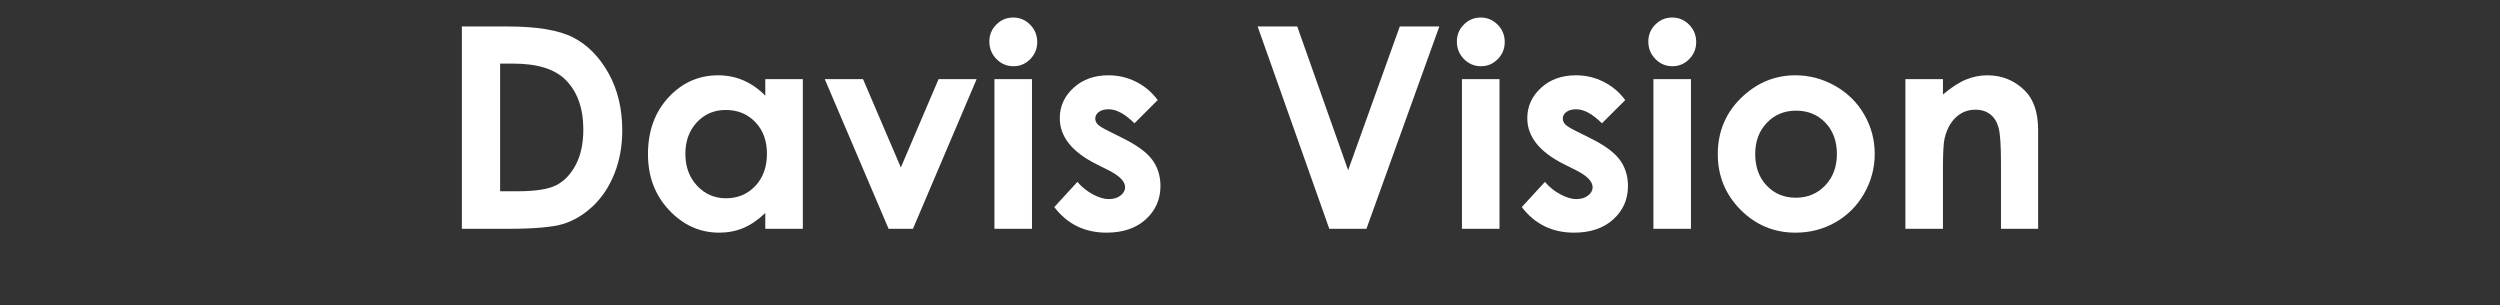
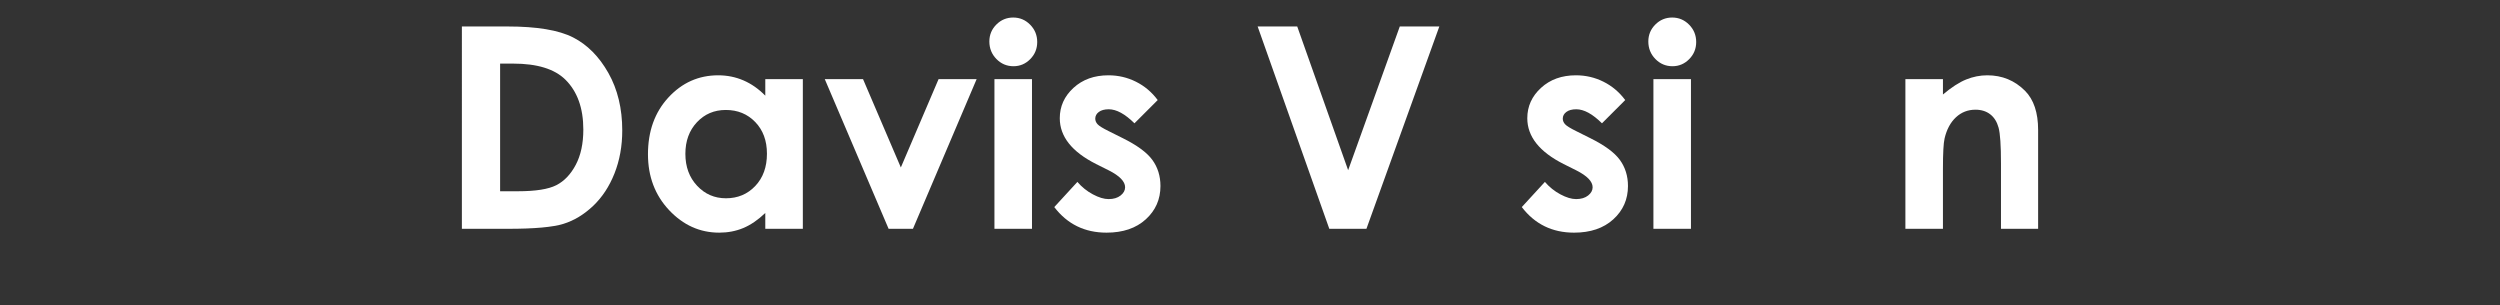
<svg xmlns="http://www.w3.org/2000/svg" version="1.1" x="0px" y="0px" width="426px" height="52px" viewBox="0 0 426 52" enable-background="new 0 0 426 52" xml:space="preserve">
  <rect x="0" y="0" width="426" height="52" fill="#333333" stroke="none" />
  <g id="baybio-white-paper-report-cover">
    <g>
      <path fill="#FFFFFF" d="M78.703,4.511h7.775c5.011,0,8.735,0.621,11.17,1.863c2.436,1.242,4.441,3.262,6.019,6.059    c1.577,2.797,2.365,6.062,2.365,9.797c0,2.656-0.441,5.098-1.323,7.324c-0.882,2.227-2.1,4.074-3.653,5.543    c-1.553,1.469-3.235,2.484-5.046,3.047c-1.811,0.562-4.948,0.844-9.413,0.844h-7.892V4.511z M85.219,10.839v21.75h3.047    c3,0,5.176-0.344,6.527-1.032c1.351-0.688,2.457-1.846,3.316-3.473c0.859-1.627,1.289-3.629,1.289-6.007    c0-3.659-1.023-6.499-3.07-8.517c-1.844-1.814-4.805-2.722-8.883-2.722H85.219z" />
      <path fill="#FFFFFF" d="M130.406,13.488h6.398v25.5h-6.398v-2.695c-1.249,1.188-2.501,2.043-3.757,2.566    c-1.256,0.523-2.618,0.785-4.085,0.785c-3.293,0-6.142-1.277-8.545-3.832s-3.605-5.73-3.605-9.527c0-3.938,1.163-7.164,3.488-9.68    c2.325-2.516,5.15-3.773,8.474-3.773c1.529,0,2.965,0.289,4.307,0.867c1.342,0.578,2.583,1.445,3.723,2.602V13.488z     M123.68,18.738c-1.978,0-3.621,0.699-4.929,2.098s-1.962,3.191-1.962,5.379c0,2.203,0.666,4.016,1.997,5.438    s2.97,2.133,4.917,2.133c2.009,0,3.675-0.699,4.999-2.098s1.986-3.23,1.986-5.496c0-2.219-0.662-4.016-1.986-5.391    S125.705,18.738,123.68,18.738z" />
      <path fill="#FFFFFF" d="M140.543,13.488h6.519l6.442,15.047l6.428-15.047h6.486l-10.852,25.5h-4.148L140.543,13.488z" />
      <path fill="#FFFFFF" d="M172.652,2.988c1.122,0,2.084,0.406,2.886,1.219c0.802,0.812,1.204,1.797,1.204,2.953    c0,1.141-0.397,2.113-1.192,2.918c-0.795,0.805-1.745,1.207-2.851,1.207c-1.137,0-2.107-0.41-2.91-1.23s-1.203-1.816-1.203-2.988    c0-1.125,0.397-2.086,1.192-2.883S171.53,2.988,172.652,2.988z M169.453,13.488h6.398v25.5h-6.398V13.488z" />
      <path fill="#FFFFFF" d="M197.273,17.05l-3.961,3.961c-1.609-1.594-3.07-2.391-4.383-2.391c-0.719,0-1.281,0.152-1.688,0.457    c-0.406,0.305-0.609,0.684-0.609,1.137c0,0.344,0.129,0.66,0.387,0.949s0.894,0.684,1.91,1.184l2.344,1.172    c2.469,1.219,4.164,2.461,5.086,3.727c0.922,1.266,1.383,2.75,1.383,4.453c0,2.266-0.832,4.156-2.496,5.672    s-3.895,2.273-6.691,2.273c-3.719,0-6.688-1.453-8.906-4.359l3.938-4.289c0.75,0.875,1.629,1.582,2.637,2.121    s1.902,0.809,2.684,0.809c0.844,0,1.523-0.203,2.039-0.609s0.773-0.875,0.773-1.406c0-0.984-0.93-1.945-2.789-2.883l-2.156-1.078    c-4.125-2.078-6.188-4.68-6.188-7.805c0-2.016,0.777-3.738,2.332-5.168c1.555-1.43,3.543-2.145,5.965-2.145    c1.656,0,3.215,0.363,4.676,1.09C195.02,14.648,196.258,15.691,197.273,17.05z" />
      <path fill="#FFFFFF" d="M214.301,4.511h6.747l8.675,24.492l8.8-24.492h6.739L232.84,38.988h-6.328L214.301,4.511z" />
-       <path fill="#FFFFFF" d="M252.316,2.988c1.122,0,2.084,0.406,2.886,1.219c0.802,0.812,1.204,1.797,1.204,2.953    c0,1.141-0.397,2.113-1.192,2.918c-0.795,0.805-1.745,1.207-2.851,1.207c-1.137,0-2.107-0.41-2.91-1.23s-1.203-1.816-1.203-2.988    c0-1.125,0.397-2.086,1.192-2.883S251.194,2.988,252.316,2.988z M249.117,13.488h6.398v25.5h-6.398V13.488z" />
      <path fill="#FFFFFF" d="M276.938,17.05l-3.961,3.961c-1.609-1.594-3.07-2.391-4.383-2.391c-0.719,0-1.281,0.152-1.688,0.457    c-0.406,0.305-0.609,0.684-0.609,1.137c0,0.344,0.129,0.66,0.387,0.949s0.894,0.684,1.91,1.184l2.344,1.172    c2.469,1.219,4.164,2.461,5.086,3.727c0.922,1.266,1.383,2.75,1.383,4.453c0,2.266-0.832,4.156-2.496,5.672    s-3.895,2.273-6.691,2.273c-3.719,0-6.688-1.453-8.906-4.359l3.938-4.289c0.75,0.875,1.629,1.582,2.637,2.121    s1.902,0.809,2.684,0.809c0.844,0,1.523-0.203,2.039-0.609s0.773-0.875,0.773-1.406c0-0.984-0.93-1.945-2.789-2.883l-2.156-1.078    c-4.125-2.078-6.188-4.68-6.188-7.805c0-2.016,0.777-3.738,2.332-5.168c1.555-1.43,3.543-2.145,5.965-2.145    c1.656,0,3.215,0.363,4.676,1.09C274.684,14.648,275.922,15.691,276.938,17.05z" />
      <path fill="#FFFFFF" d="M284.941,2.988c1.122,0,2.084,0.406,2.886,1.219c0.802,0.812,1.204,1.797,1.204,2.953    c0,1.141-0.397,2.113-1.192,2.918c-0.795,0.805-1.745,1.207-2.851,1.207c-1.137,0-2.107-0.41-2.91-1.23s-1.203-1.816-1.203-2.988    c0-1.125,0.397-2.086,1.192-2.883S283.819,2.988,284.941,2.988z M281.742,13.488h6.398v25.5h-6.398V13.488z" />
-       <path fill="#FFFFFF" d="M305.93,12.831c2.406,0,4.668,0.602,6.785,1.805c2.117,1.203,3.77,2.836,4.957,4.898    c1.187,2.062,1.781,4.289,1.781,6.68c0,2.406-0.598,4.656-1.793,6.75s-2.824,3.73-4.887,4.91s-4.336,1.77-6.82,1.77    c-3.656,0-6.777-1.301-9.363-3.902c-2.586-2.602-3.879-5.762-3.879-9.48c0-3.984,1.461-7.305,4.383-9.961    C299.656,13.988,302.602,12.831,305.93,12.831z M306.035,18.855c-1.988,0-3.643,0.691-4.965,2.074    c-1.323,1.383-1.984,3.152-1.984,5.309c0,2.219,0.653,4.016,1.96,5.391c1.307,1.375,2.962,2.062,4.965,2.062    c2.003,0,3.67-0.695,5-2.086c1.33-1.391,1.996-3.18,1.996-5.367s-0.654-3.965-1.96-5.332    C309.74,19.538,308.07,18.855,306.035,18.855z" />
      <path fill="#FFFFFF" d="M324.68,13.488h6.398v2.613c1.451-1.223,2.765-2.074,3.943-2.552c1.178-0.479,2.383-0.718,3.616-0.718    c2.528,0,4.673,0.883,6.436,2.648c1.482,1.5,2.223,3.719,2.223,6.656v16.852h-6.328V27.821c0-3.043-0.137-5.063-0.409-6.062    s-0.748-1.76-1.427-2.283c-0.678-0.522-1.516-0.784-2.513-0.784c-1.294,0-2.405,0.434-3.332,1.299    c-0.927,0.867-1.571,2.064-1.929,3.594c-0.187,0.797-0.281,2.521-0.281,5.174v10.23h-6.398V13.488z" />
    </g>
  </g>
  <g id="nyt_x5F_png_x5F_info" display="none">
</g>
</svg>